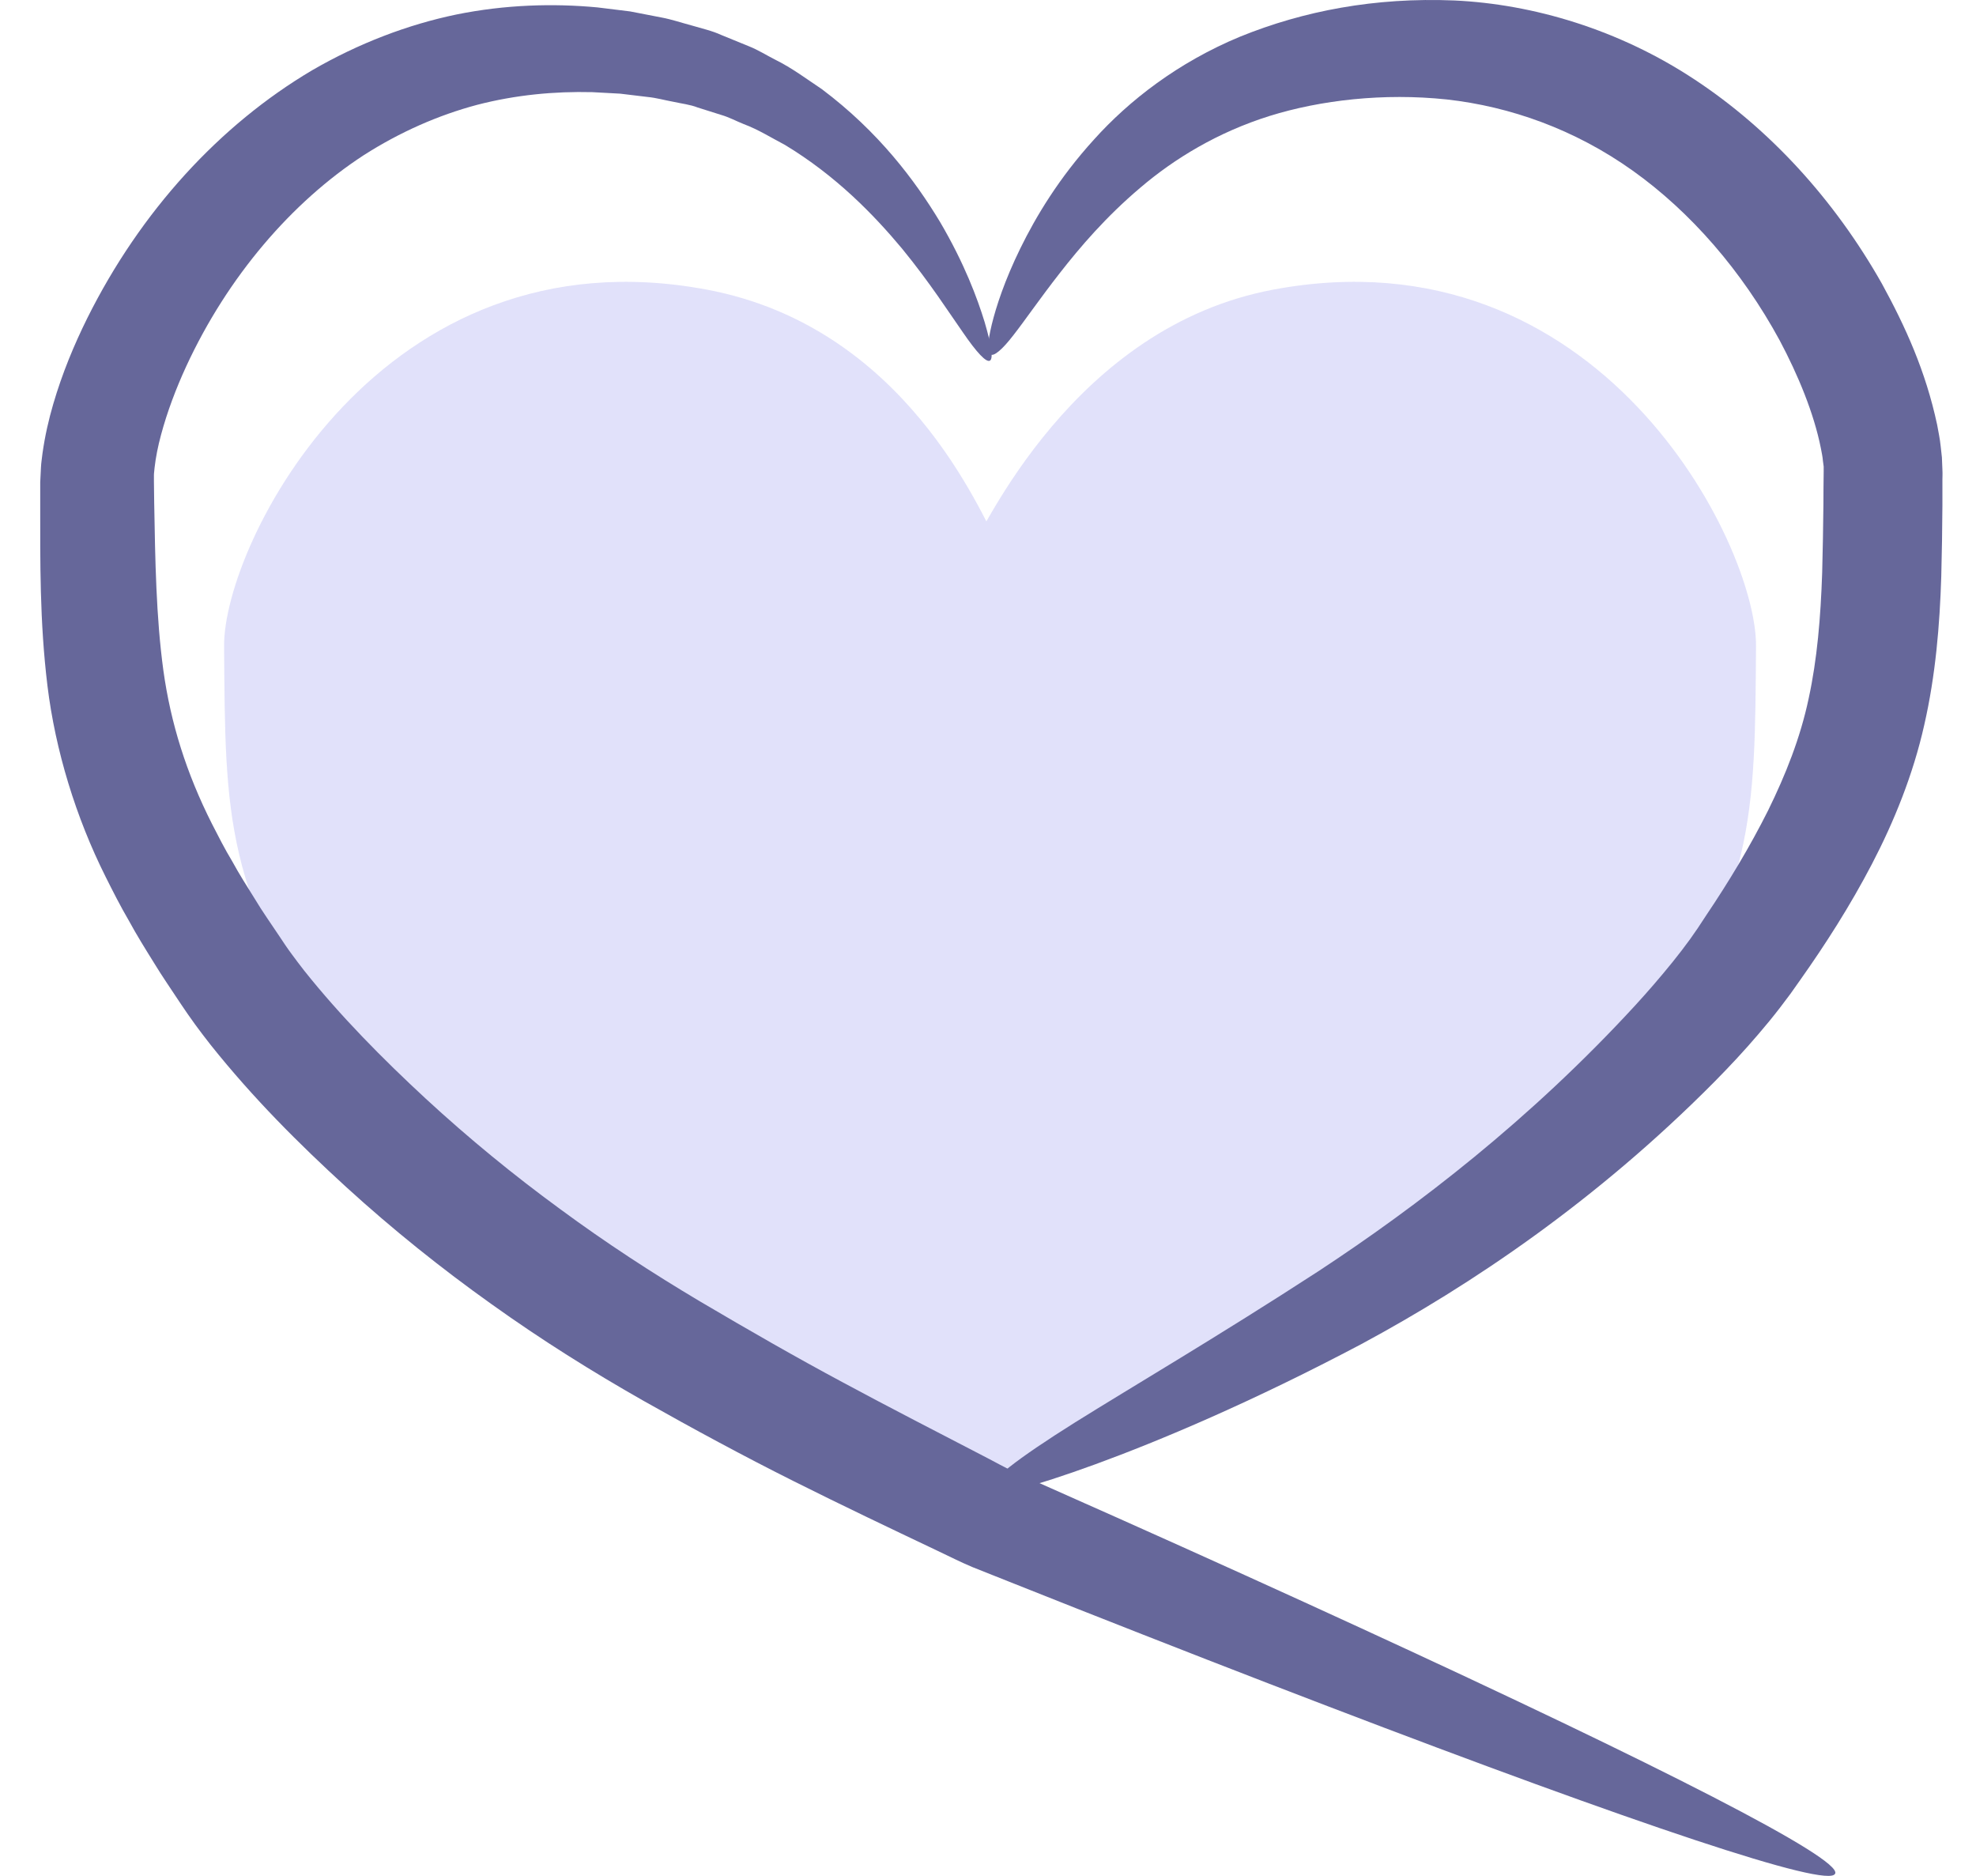
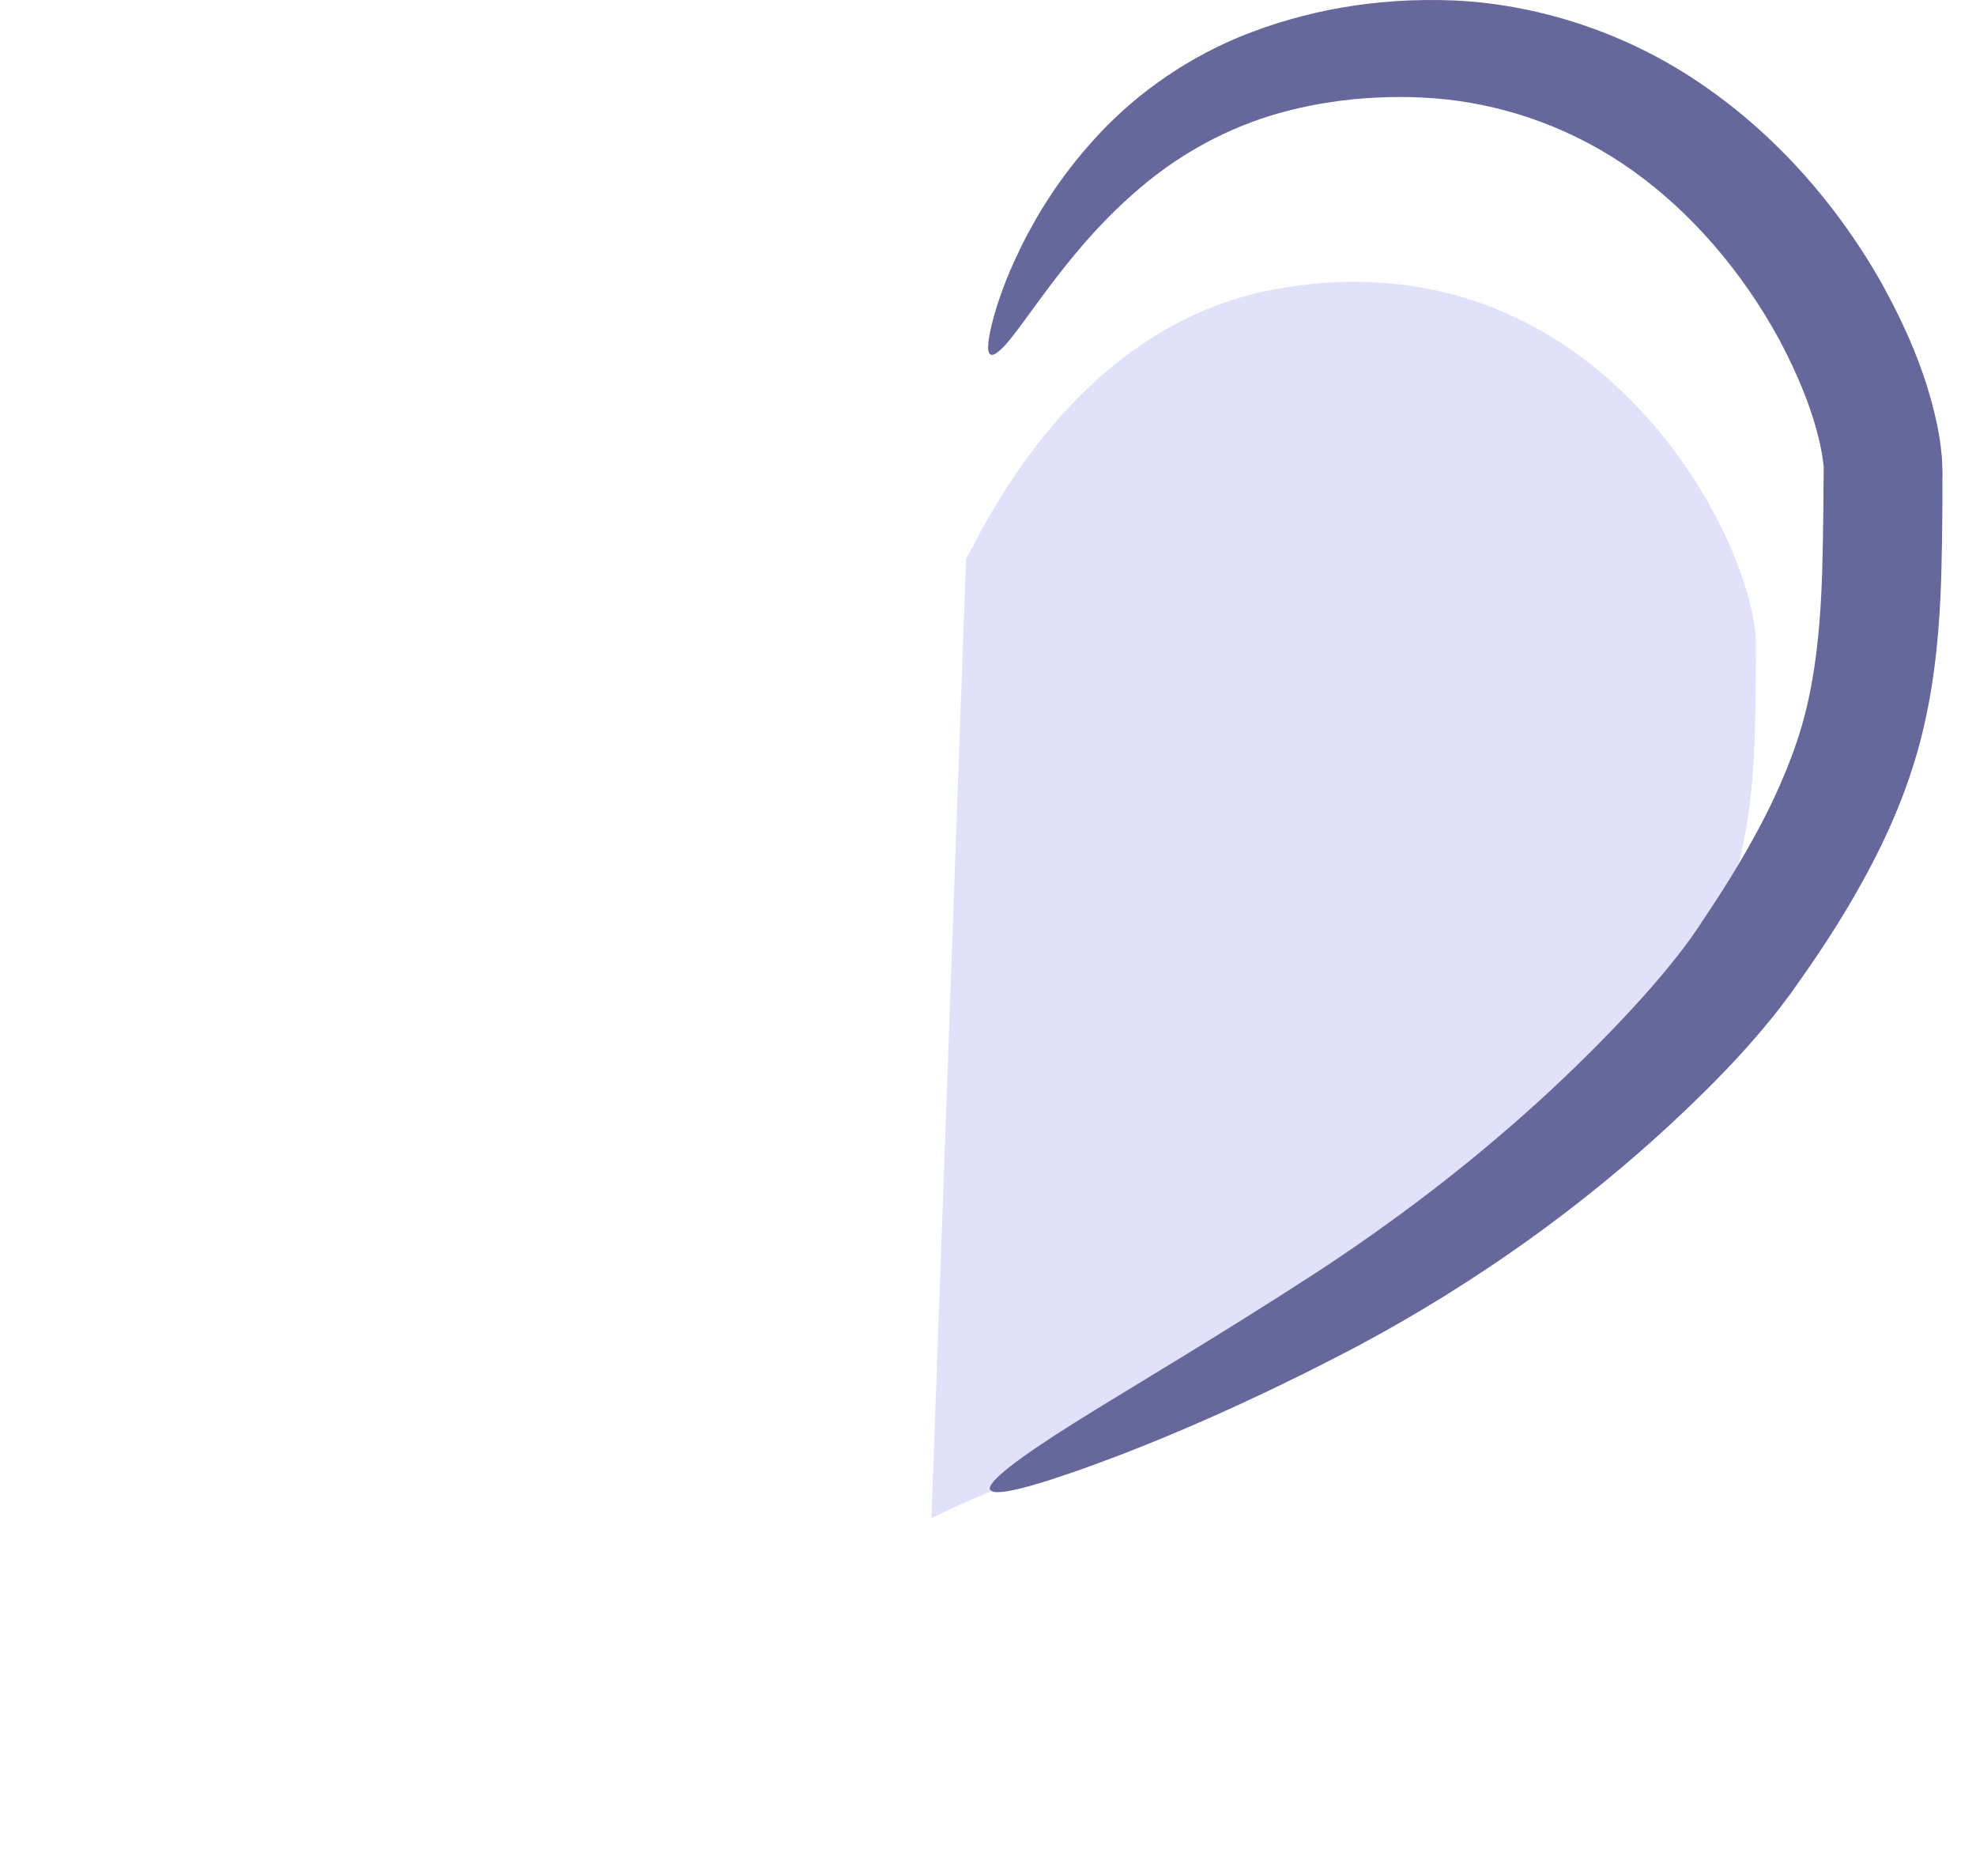
<svg xmlns="http://www.w3.org/2000/svg" width="59" height="56" viewBox="0 0 59 56" fill="none">
  <path d="M28.845 16.683C29.38 15.753 32.076 9.76 38.018 8.646C47.757 6.82 52.454 16.246 52.432 19.288C52.394 24.355 52.439 26.685 48.89 31.752C48.224 32.704 47.308 33.713 46.343 34.661C43.759 37.21 40.823 39.367 37.667 41.148C34.499 42.939 31.249 43.636 27.812 45.319" fill="#E1E1FA" />
-   <path d="M29.81 16.257C29.275 15.328 27.043 9.76 21.104 8.646C11.365 6.82 6.668 16.246 6.691 19.288C6.728 24.355 6.683 26.685 10.232 31.752C10.898 32.704 11.814 33.713 12.779 34.661C15.363 37.21 18.299 39.367 21.455 41.148C24.623 42.939 26.126 43.636 29.563 45.319" fill="#E1E1FA" />
-   <path d="M54.792 55.934C54.605 56.389 48.834 54.451 39.646 50.935C37.349 50.058 34.836 49.079 32.147 48.017C31.474 47.75 30.79 47.479 30.098 47.204C29.75 47.065 29.402 46.926 29.047 46.786C28.695 46.64 28.31 46.444 27.966 46.282C26.579 45.623 25.146 44.942 23.673 44.204C22.2 43.466 20.707 42.661 19.215 41.818C17.689 40.952 16.167 39.999 14.679 38.934C13.187 37.872 11.728 36.706 10.326 35.426C8.923 34.142 7.569 32.794 6.294 31.198C6.137 30.999 5.98 30.792 5.827 30.584C5.673 30.374 5.524 30.155 5.393 29.96C5.127 29.553 4.851 29.162 4.596 28.74C4.338 28.326 4.08 27.912 3.845 27.479C3.598 27.057 3.373 26.613 3.153 26.173C2.266 24.403 1.653 22.404 1.417 20.473C1.182 18.542 1.201 16.743 1.201 15.038V14.398L1.223 13.953C1.23 13.807 1.253 13.679 1.268 13.539C1.343 13.005 1.455 12.523 1.589 12.064C1.859 11.141 2.21 10.298 2.607 9.496C4.196 6.308 6.56 3.729 9.323 2.096C10.707 1.294 12.177 0.733 13.632 0.432C15.086 0.138 16.515 0.097 17.839 0.221C18.168 0.262 18.493 0.3 18.815 0.341C19.133 0.402 19.443 0.462 19.75 0.522C20.057 0.579 20.363 0.684 20.662 0.763C20.962 0.853 21.261 0.917 21.538 1.045C21.818 1.158 22.095 1.271 22.368 1.384C22.641 1.493 22.888 1.651 23.142 1.779C23.654 2.032 24.096 2.367 24.537 2.66C26.238 3.936 27.327 5.397 28.067 6.624C28.797 7.866 29.182 8.905 29.399 9.613C29.608 10.328 29.66 10.701 29.559 10.765C29.451 10.833 29.163 10.524 28.755 9.929C28.337 9.335 27.772 8.446 26.934 7.422C26.089 6.41 24.967 5.25 23.434 4.324C23.037 4.117 22.648 3.869 22.203 3.703C21.983 3.616 21.773 3.5 21.538 3.432C21.306 3.36 21.07 3.285 20.834 3.21C20.603 3.119 20.345 3.093 20.098 3.037C19.843 2.991 19.6 2.92 19.331 2.894C19.062 2.864 18.793 2.83 18.516 2.796C18.243 2.781 17.966 2.766 17.682 2.751C16.56 2.724 15.401 2.83 14.241 3.131C13.086 3.439 11.945 3.94 10.86 4.633C8.71 6.033 6.799 8.258 5.561 10.934C5.254 11.601 4.993 12.293 4.809 12.978C4.716 13.321 4.649 13.66 4.615 13.965C4.611 14.036 4.596 14.119 4.596 14.183V14.375L4.604 15.011C4.634 16.716 4.66 18.414 4.877 20.007C5.097 21.595 5.569 23.09 6.328 24.592C6.519 24.964 6.709 25.341 6.934 25.713C7.139 26.09 7.375 26.459 7.607 26.831C7.831 27.208 8.093 27.573 8.34 27.946C8.467 28.138 8.579 28.307 8.703 28.473C8.826 28.642 8.953 28.808 9.084 28.977C10.154 30.321 11.425 31.608 12.708 32.794C13.998 33.984 15.341 35.083 16.717 36.088C18.09 37.101 19.496 38.016 20.909 38.855C22.357 39.709 23.774 40.523 25.18 41.275C26.586 42.032 27.989 42.751 29.358 43.462C29.705 43.639 29.989 43.805 30.334 43.963C30.678 44.117 31.022 44.268 31.362 44.419C32.043 44.72 32.708 45.021 33.367 45.311C35.996 46.485 38.438 47.592 40.663 48.616C49.564 52.712 54.986 55.475 54.796 55.93L54.792 55.934Z" fill="#66679A" />
  <path d="M29.563 44.476C29.455 44.254 30.367 43.55 32.095 42.465C33.823 41.385 36.351 39.906 39.354 37.956C42.32 36.01 45.689 33.423 48.819 30.02C49.205 29.599 49.582 29.162 49.941 28.718C50.121 28.496 50.293 28.27 50.458 28.044L50.697 27.701L50.944 27.325C51.624 26.316 52.253 25.27 52.791 24.197C53.322 23.116 53.756 22.021 54.003 20.854C54.257 19.687 54.362 18.437 54.407 17.097C54.425 16.423 54.437 15.746 54.444 15.061C54.444 14.729 54.448 14.398 54.452 14.07V13.928L54.429 13.754C54.422 13.645 54.392 13.51 54.369 13.385C54.16 12.331 53.685 11.191 53.139 10.163C52.013 8.089 50.48 6.327 48.752 5.096C47.021 3.861 45.091 3.18 43.199 2.969C41.31 2.77 39.429 2.988 37.907 3.462C36.358 3.948 35.065 4.735 34.047 5.604C33.023 6.47 32.248 7.377 31.643 8.153C31.037 8.928 30.596 9.576 30.259 10.005C29.926 10.438 29.675 10.649 29.571 10.581C29.466 10.513 29.485 10.227 29.612 9.689C29.743 9.154 29.997 8.371 30.465 7.415C30.932 6.463 31.616 5.318 32.667 4.163C33.707 3.007 35.169 1.863 37.035 1.091C38.92 0.327 41.052 -0.084 43.423 0.014C45.783 0.123 48.341 0.884 50.588 2.367C52.836 3.846 54.766 5.951 56.187 8.462C56.886 9.738 57.496 11.07 57.84 12.681C57.877 12.892 57.922 13.088 57.945 13.318L57.982 13.653L57.997 14.022C58.004 14.161 57.997 14.225 57.997 14.315V14.571V15.087C57.993 15.78 57.982 16.487 57.963 17.206C57.918 18.648 57.795 20.154 57.455 21.641C57.122 23.128 56.55 24.532 55.895 25.789C55.237 27.05 54.5 28.198 53.745 29.264L53.461 29.666L53.146 30.084C52.937 30.355 52.724 30.615 52.507 30.867C52.077 31.372 51.636 31.842 51.194 32.29C47.66 35.855 43.917 38.366 40.641 40.128C37.372 41.856 34.631 43.008 32.708 43.711C30.786 44.412 29.675 44.69 29.571 44.472L29.563 44.476Z" fill="#66679A" />
</svg>